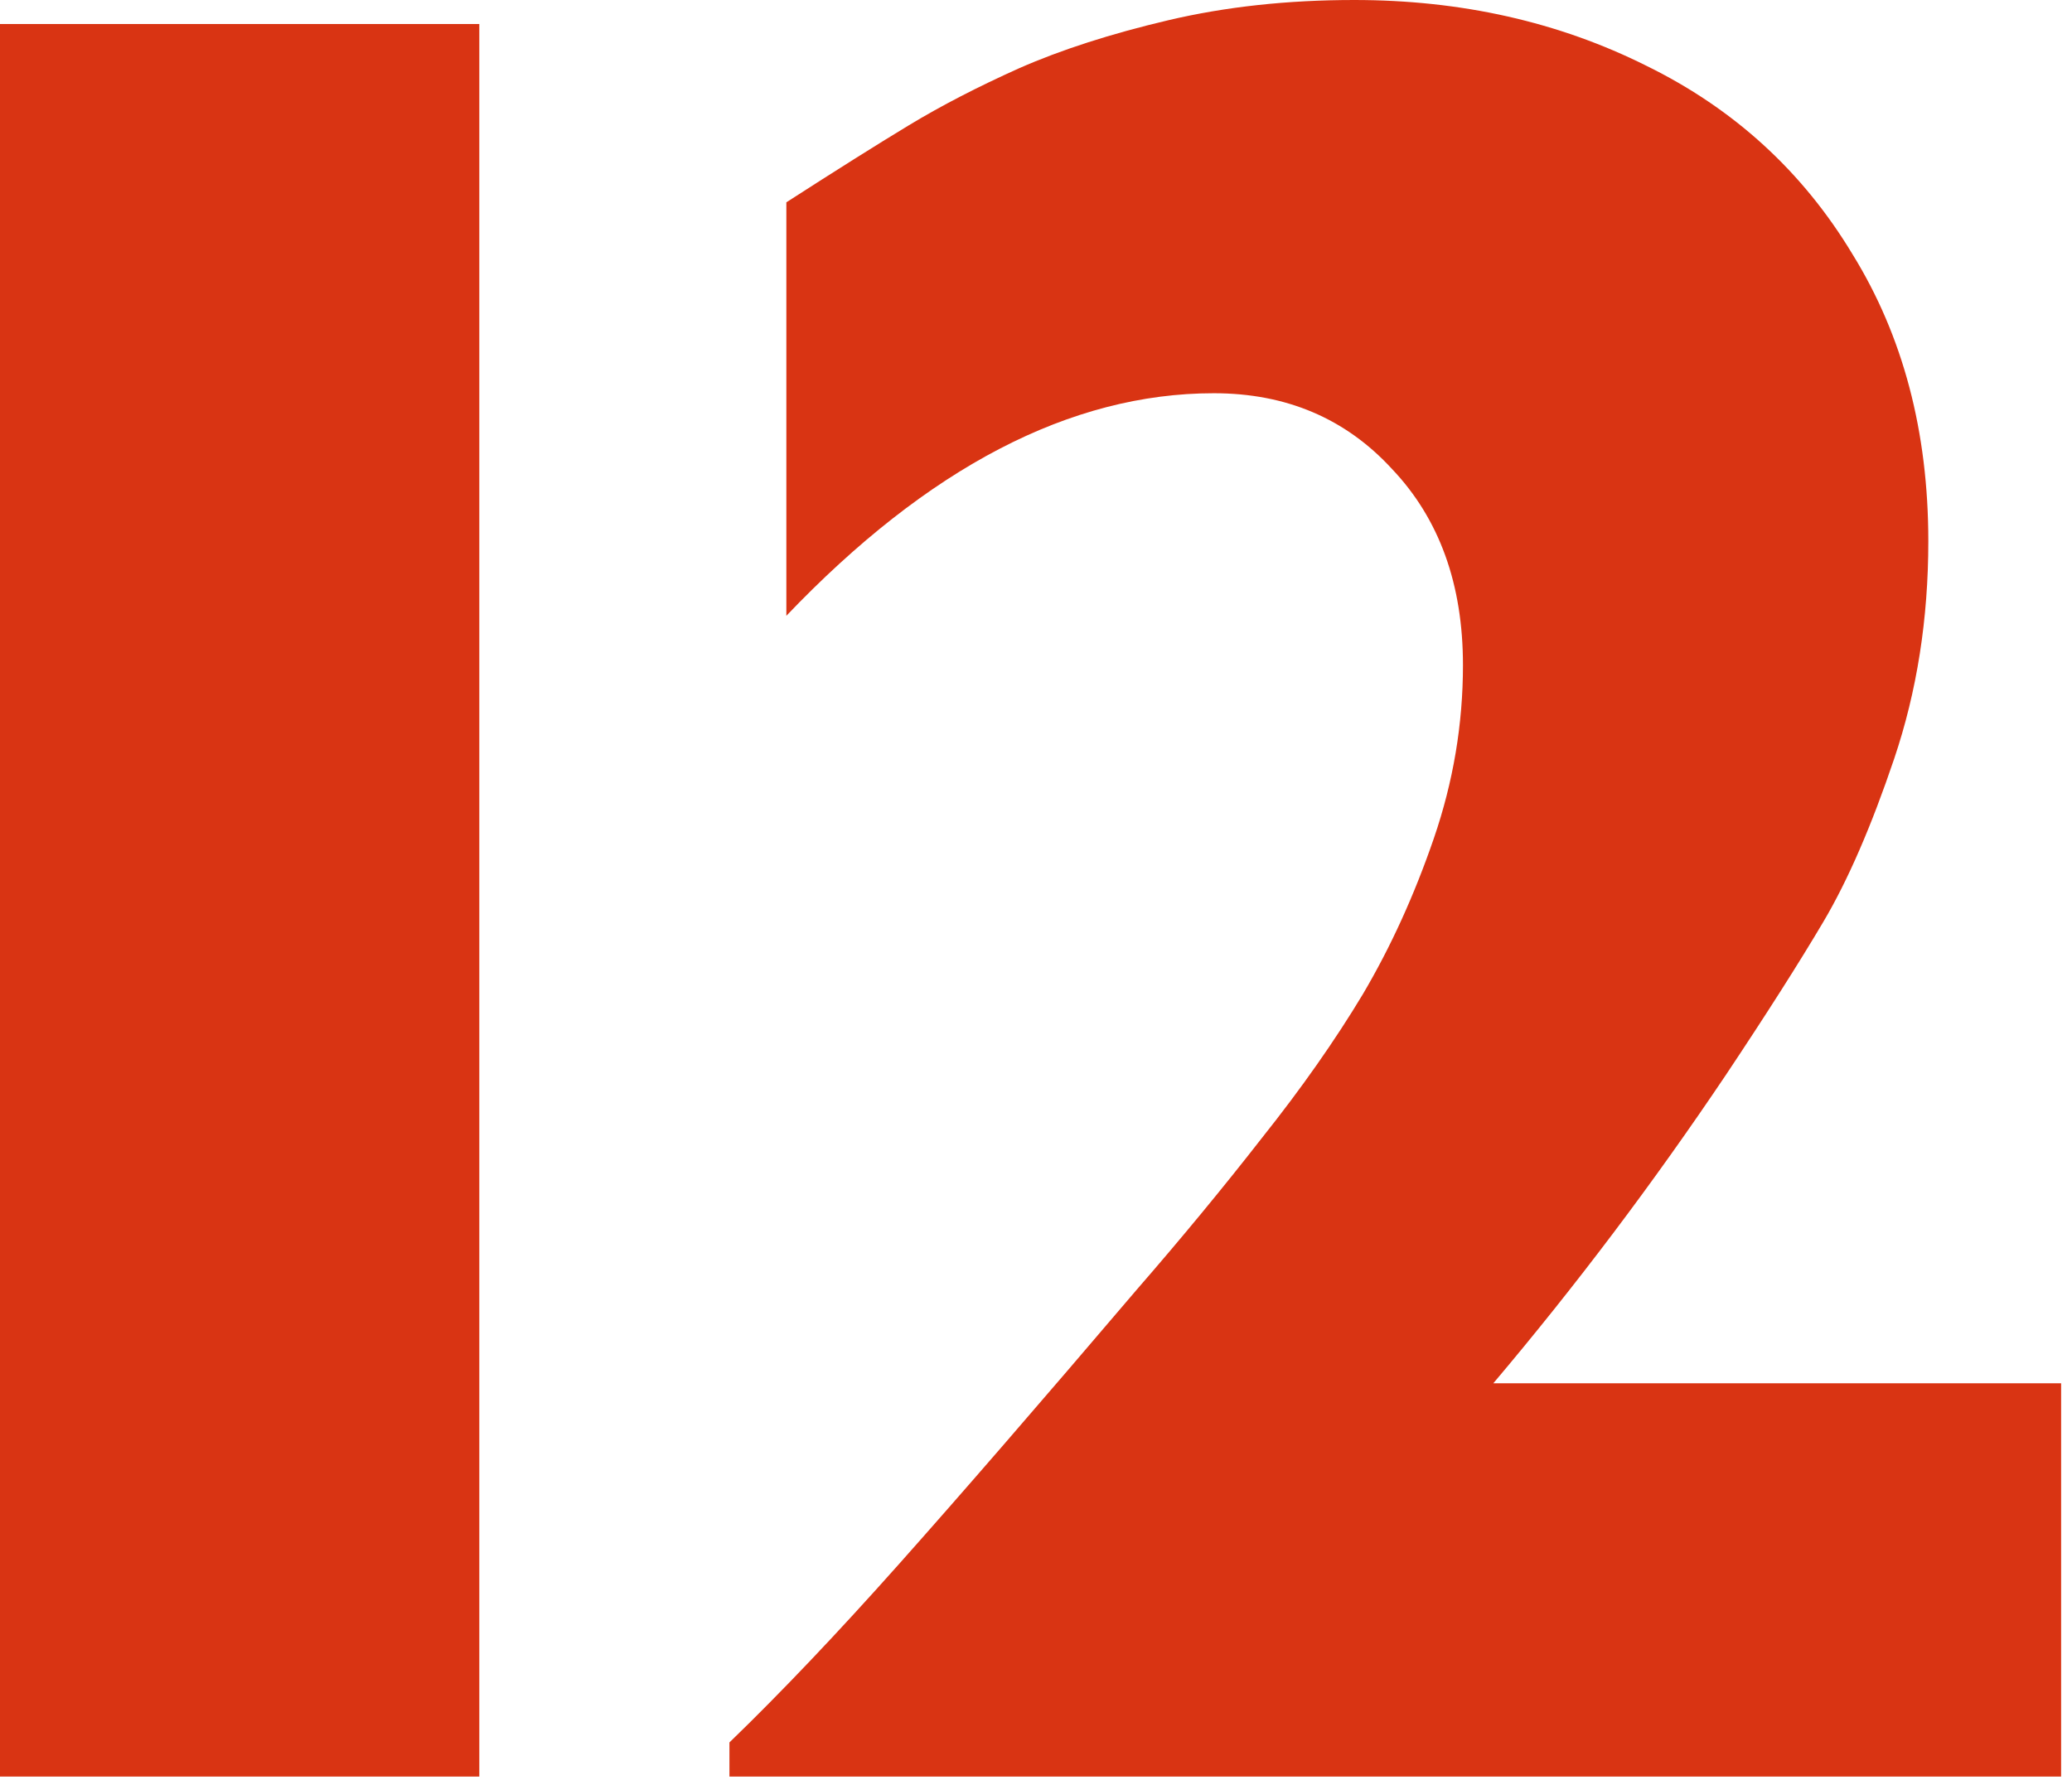
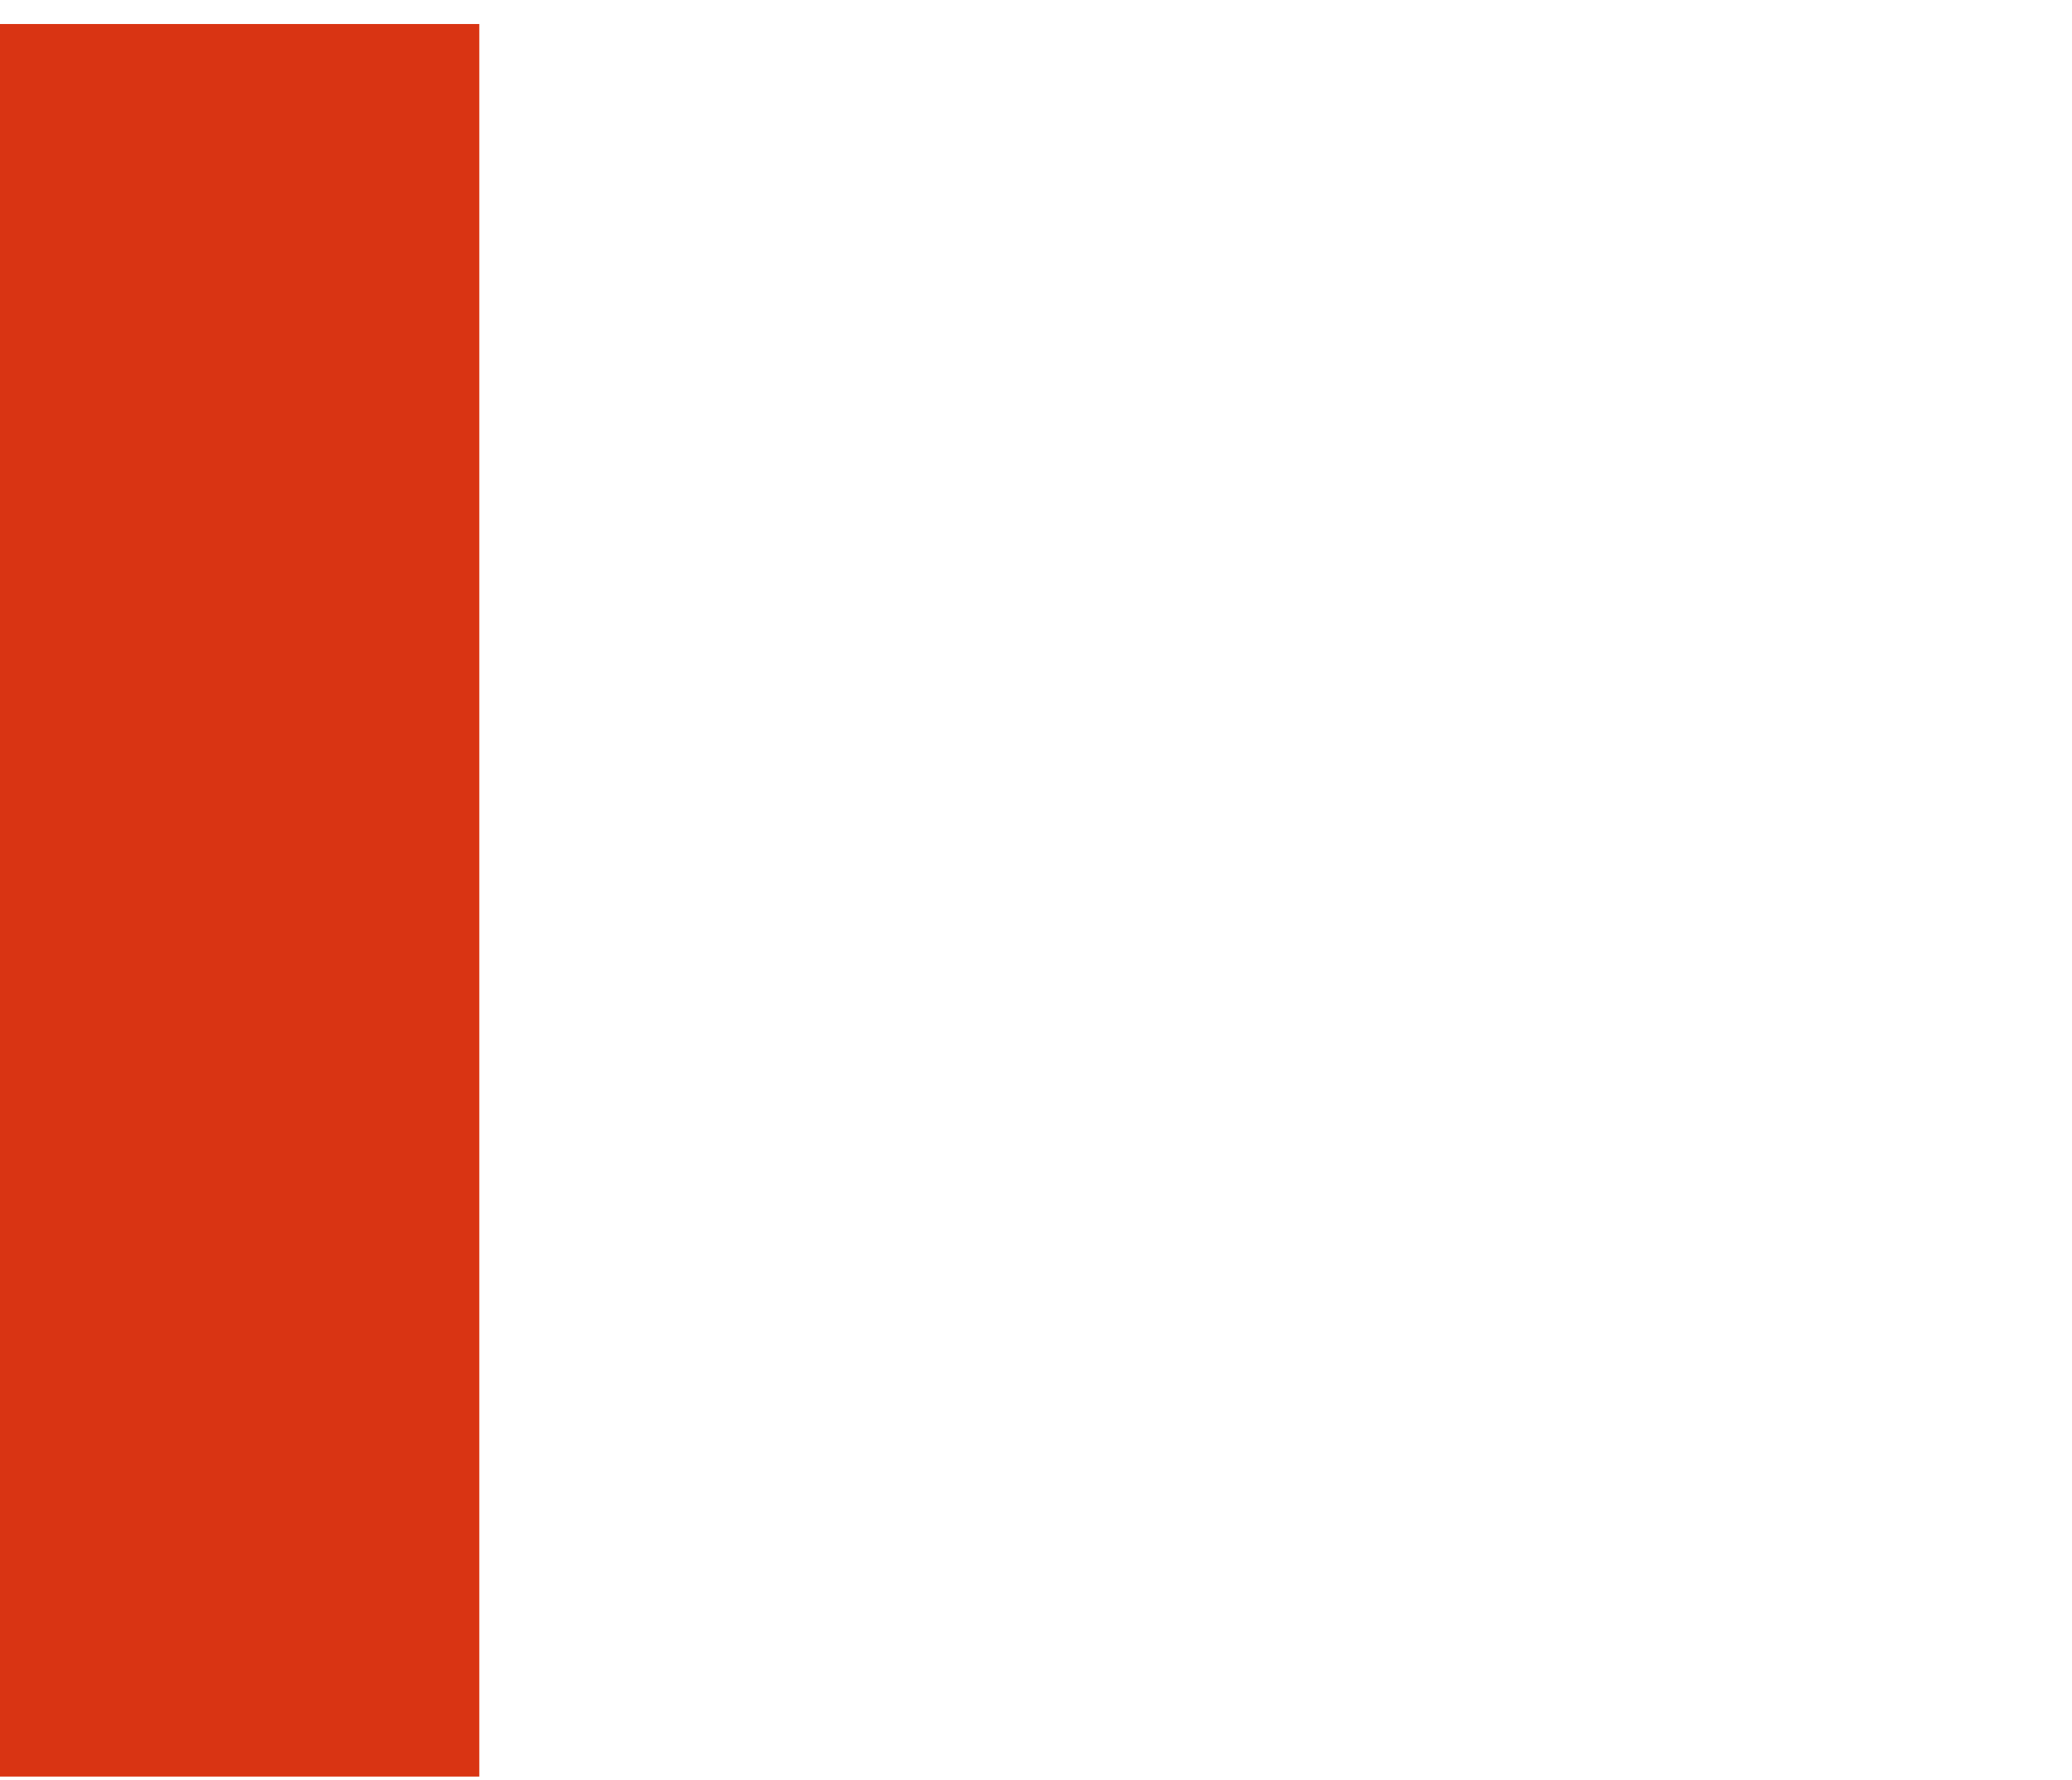
<svg xmlns="http://www.w3.org/2000/svg" width="64" height="55" viewBox="0 0 64 55" fill="none">
  <path d="M14.805 54.883H0V0.742H14.805V54.883Z" fill="#D93413" />
-   <path d="M63.664 54.883H22.531V53.828C24.12 52.292 25.865 50.456 27.766 48.32C29.667 46.185 32.115 43.359 35.109 39.844C36.49 38.255 37.779 36.693 38.977 35.156C40.2 33.62 41.242 32.135 42.102 30.703C42.961 29.245 43.69 27.643 44.289 25.898C44.888 24.154 45.188 22.37 45.188 20.547C45.188 18.047 44.458 16.029 43 14.492C41.568 12.93 39.732 12.148 37.492 12.148C33.065 12.148 28.664 14.44 24.289 19.023V6.25C25.826 5.26 27.088 4.466 28.078 3.867C29.068 3.268 30.201 2.682 31.477 2.109C32.779 1.536 34.315 1.042 36.086 0.625C37.857 0.208 39.771 0 41.828 0C45.135 0 48.143 0.677 50.852 2.031C53.56 3.359 55.682 5.299 57.219 7.852C58.781 10.378 59.562 13.333 59.562 16.719C59.562 19.115 59.211 21.354 58.508 23.438C57.805 25.521 57.075 27.201 56.32 28.477C55.565 29.753 54.562 31.328 53.312 33.203C51.073 36.536 48.677 39.714 46.125 42.734H63.664V54.883Z" fill="#D93413" />
</svg>